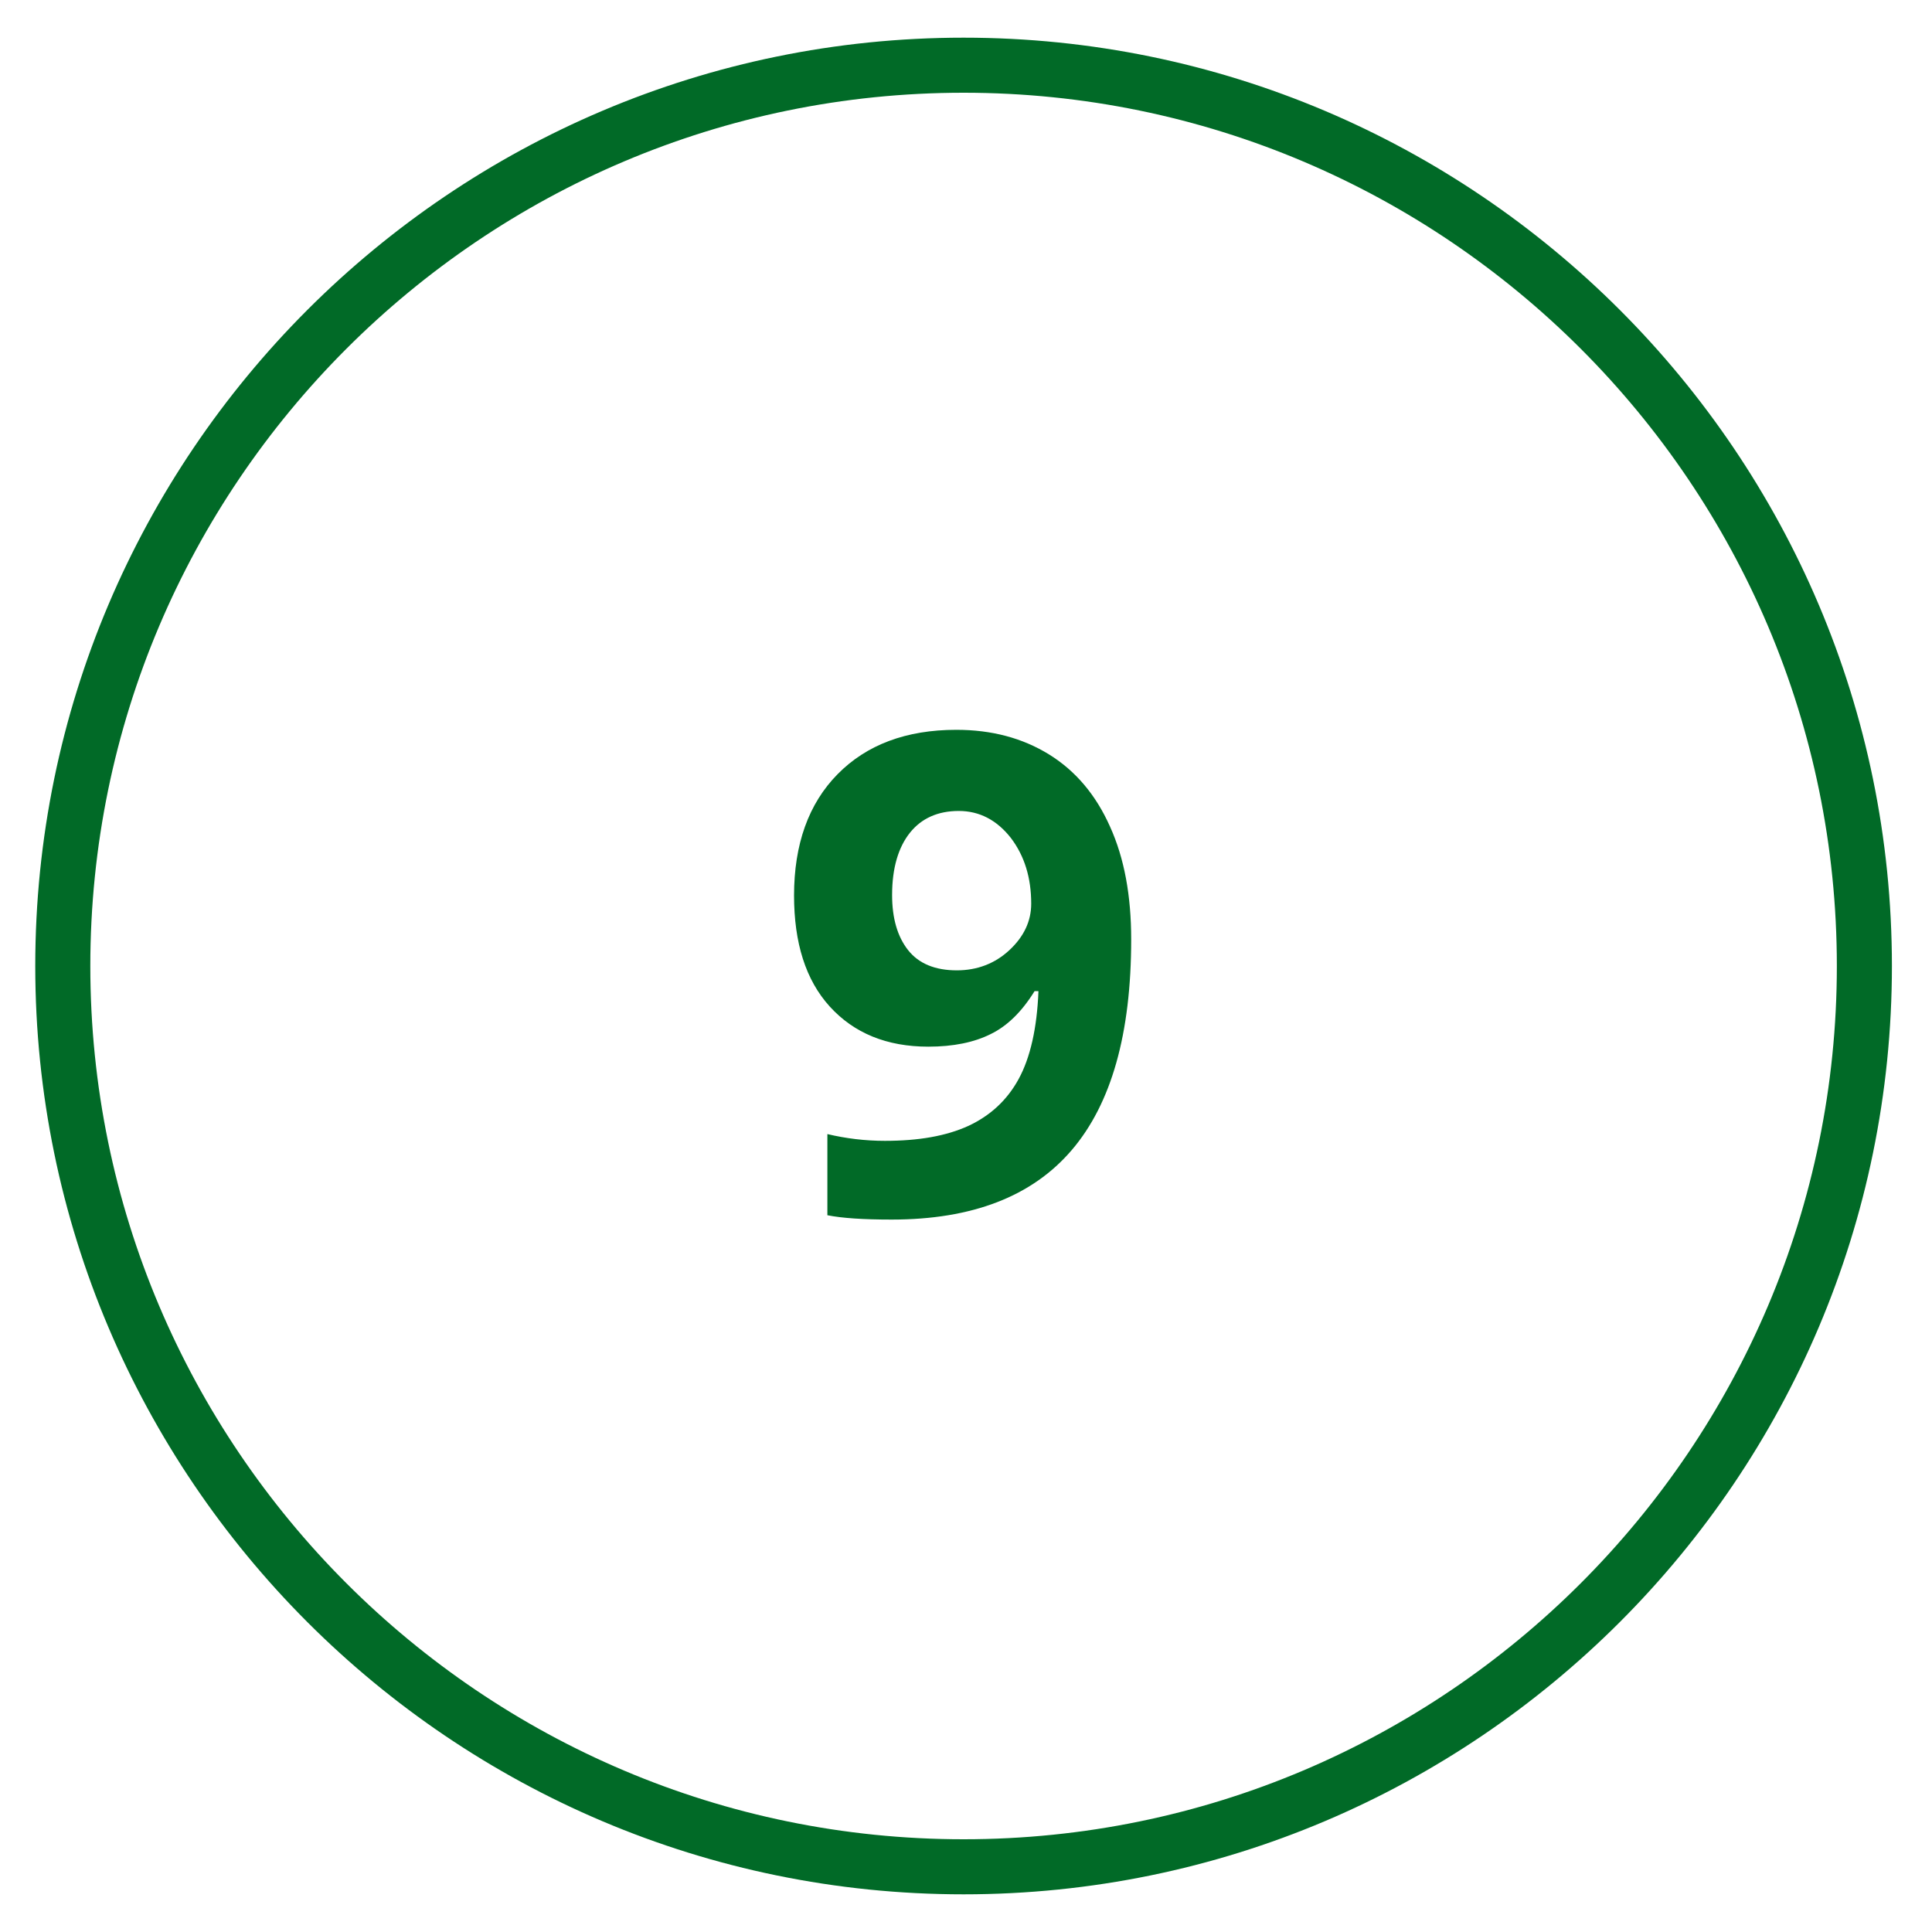
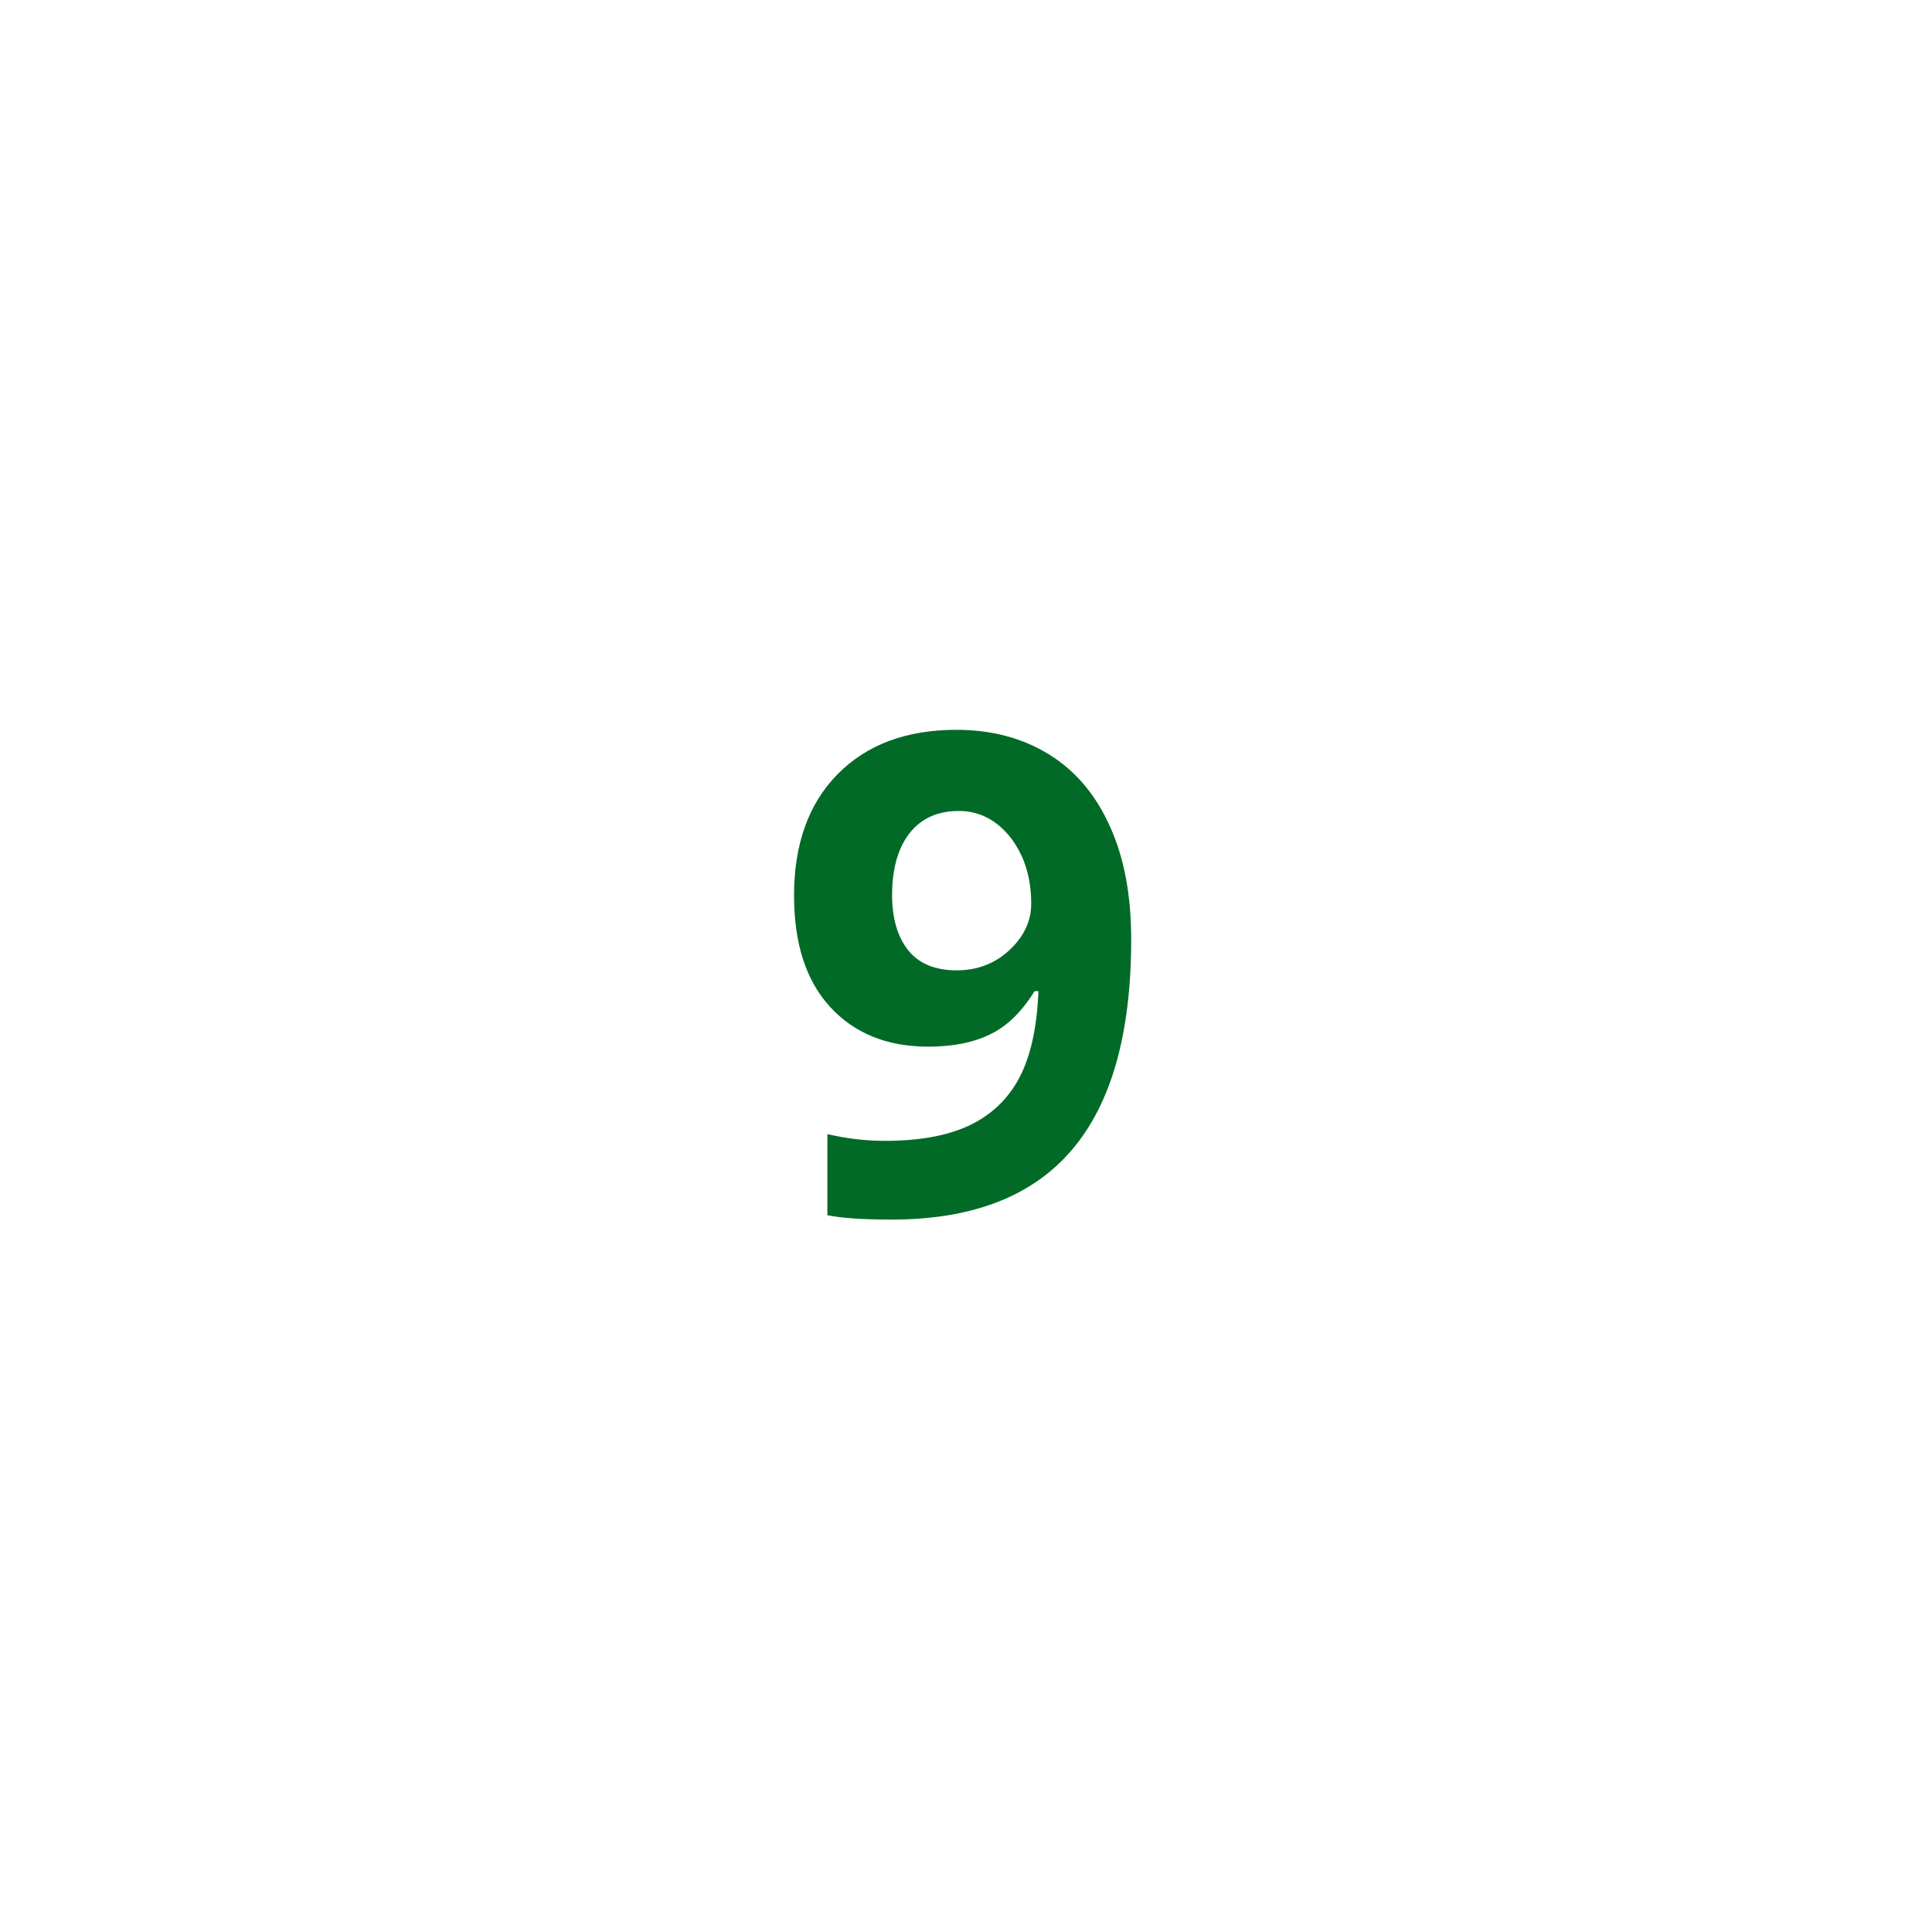
<svg xmlns="http://www.w3.org/2000/svg" enable-background="new 0 0 400 400" fill="#000000" id="Layer_1" version="1.1" viewBox="0 0 400 400" x="0px" xml:space="preserve" y="0px">
  <g>
    <g id="change1_1">
-       <path d="m199.5 392.2c-106 0-192.2-86.2-192.2-192.2s86.2-192.2 192.2-192.2 192.2 86.2 192.2 192.2-86.2 192.2-192.2 192.2zm0-373c-99.7 0-180.8 81.1-180.8 180.8s81.1 180.8 180.8 180.8 180.8-81.1 180.8-180.8-81.1-180.8-180.8-180.8z" fill="#016a27" />
-     </g>
+       </g>
    <g id="change1_2">
      <path d="m234.2 194.5c0 19.5-4.1 34-12.3 43.6s-20.6 14.4-37.3 14.4c-5.9 0-10.3-0.3-13.3-0.9v-16.8c3.8 0.9 7.8 1.4 11.9 1.4 7 0 12.7-1 17.3-3.1 4.5-2.1 8-5.3 10.4-9.7s3.8-10.5 4.1-18.2h-0.8c-2.6 4.2-5.6 7.2-9.1 8.9-3.4 1.7-7.7 2.6-12.9 2.6-8.6 0-15.4-2.8-20.4-8.3s-7.4-13.2-7.4-23c0-10.6 3-19 9-25.1s14.2-9.2 24.6-9.2c7.3 0 13.7 1.7 19.2 5.1s9.7 8.4 12.6 14.9c3 6.6 4.4 14.4 4.4 23.4zm-35.7-26.6c-4.3 0-7.7 1.5-10.1 4.5s-3.7 7.3-3.7 12.9c0 4.8 1.1 8.6 3.3 11.4s5.6 4.2 10.1 4.2c4.2 0 7.9-1.4 10.9-4.2s4.5-6 4.5-9.6c0-5.4-1.4-9.9-4.2-13.6-2.9-3.7-6.5-5.6-10.8-5.6z" fill="#016a27" />
    </g>
  </g>
</svg>